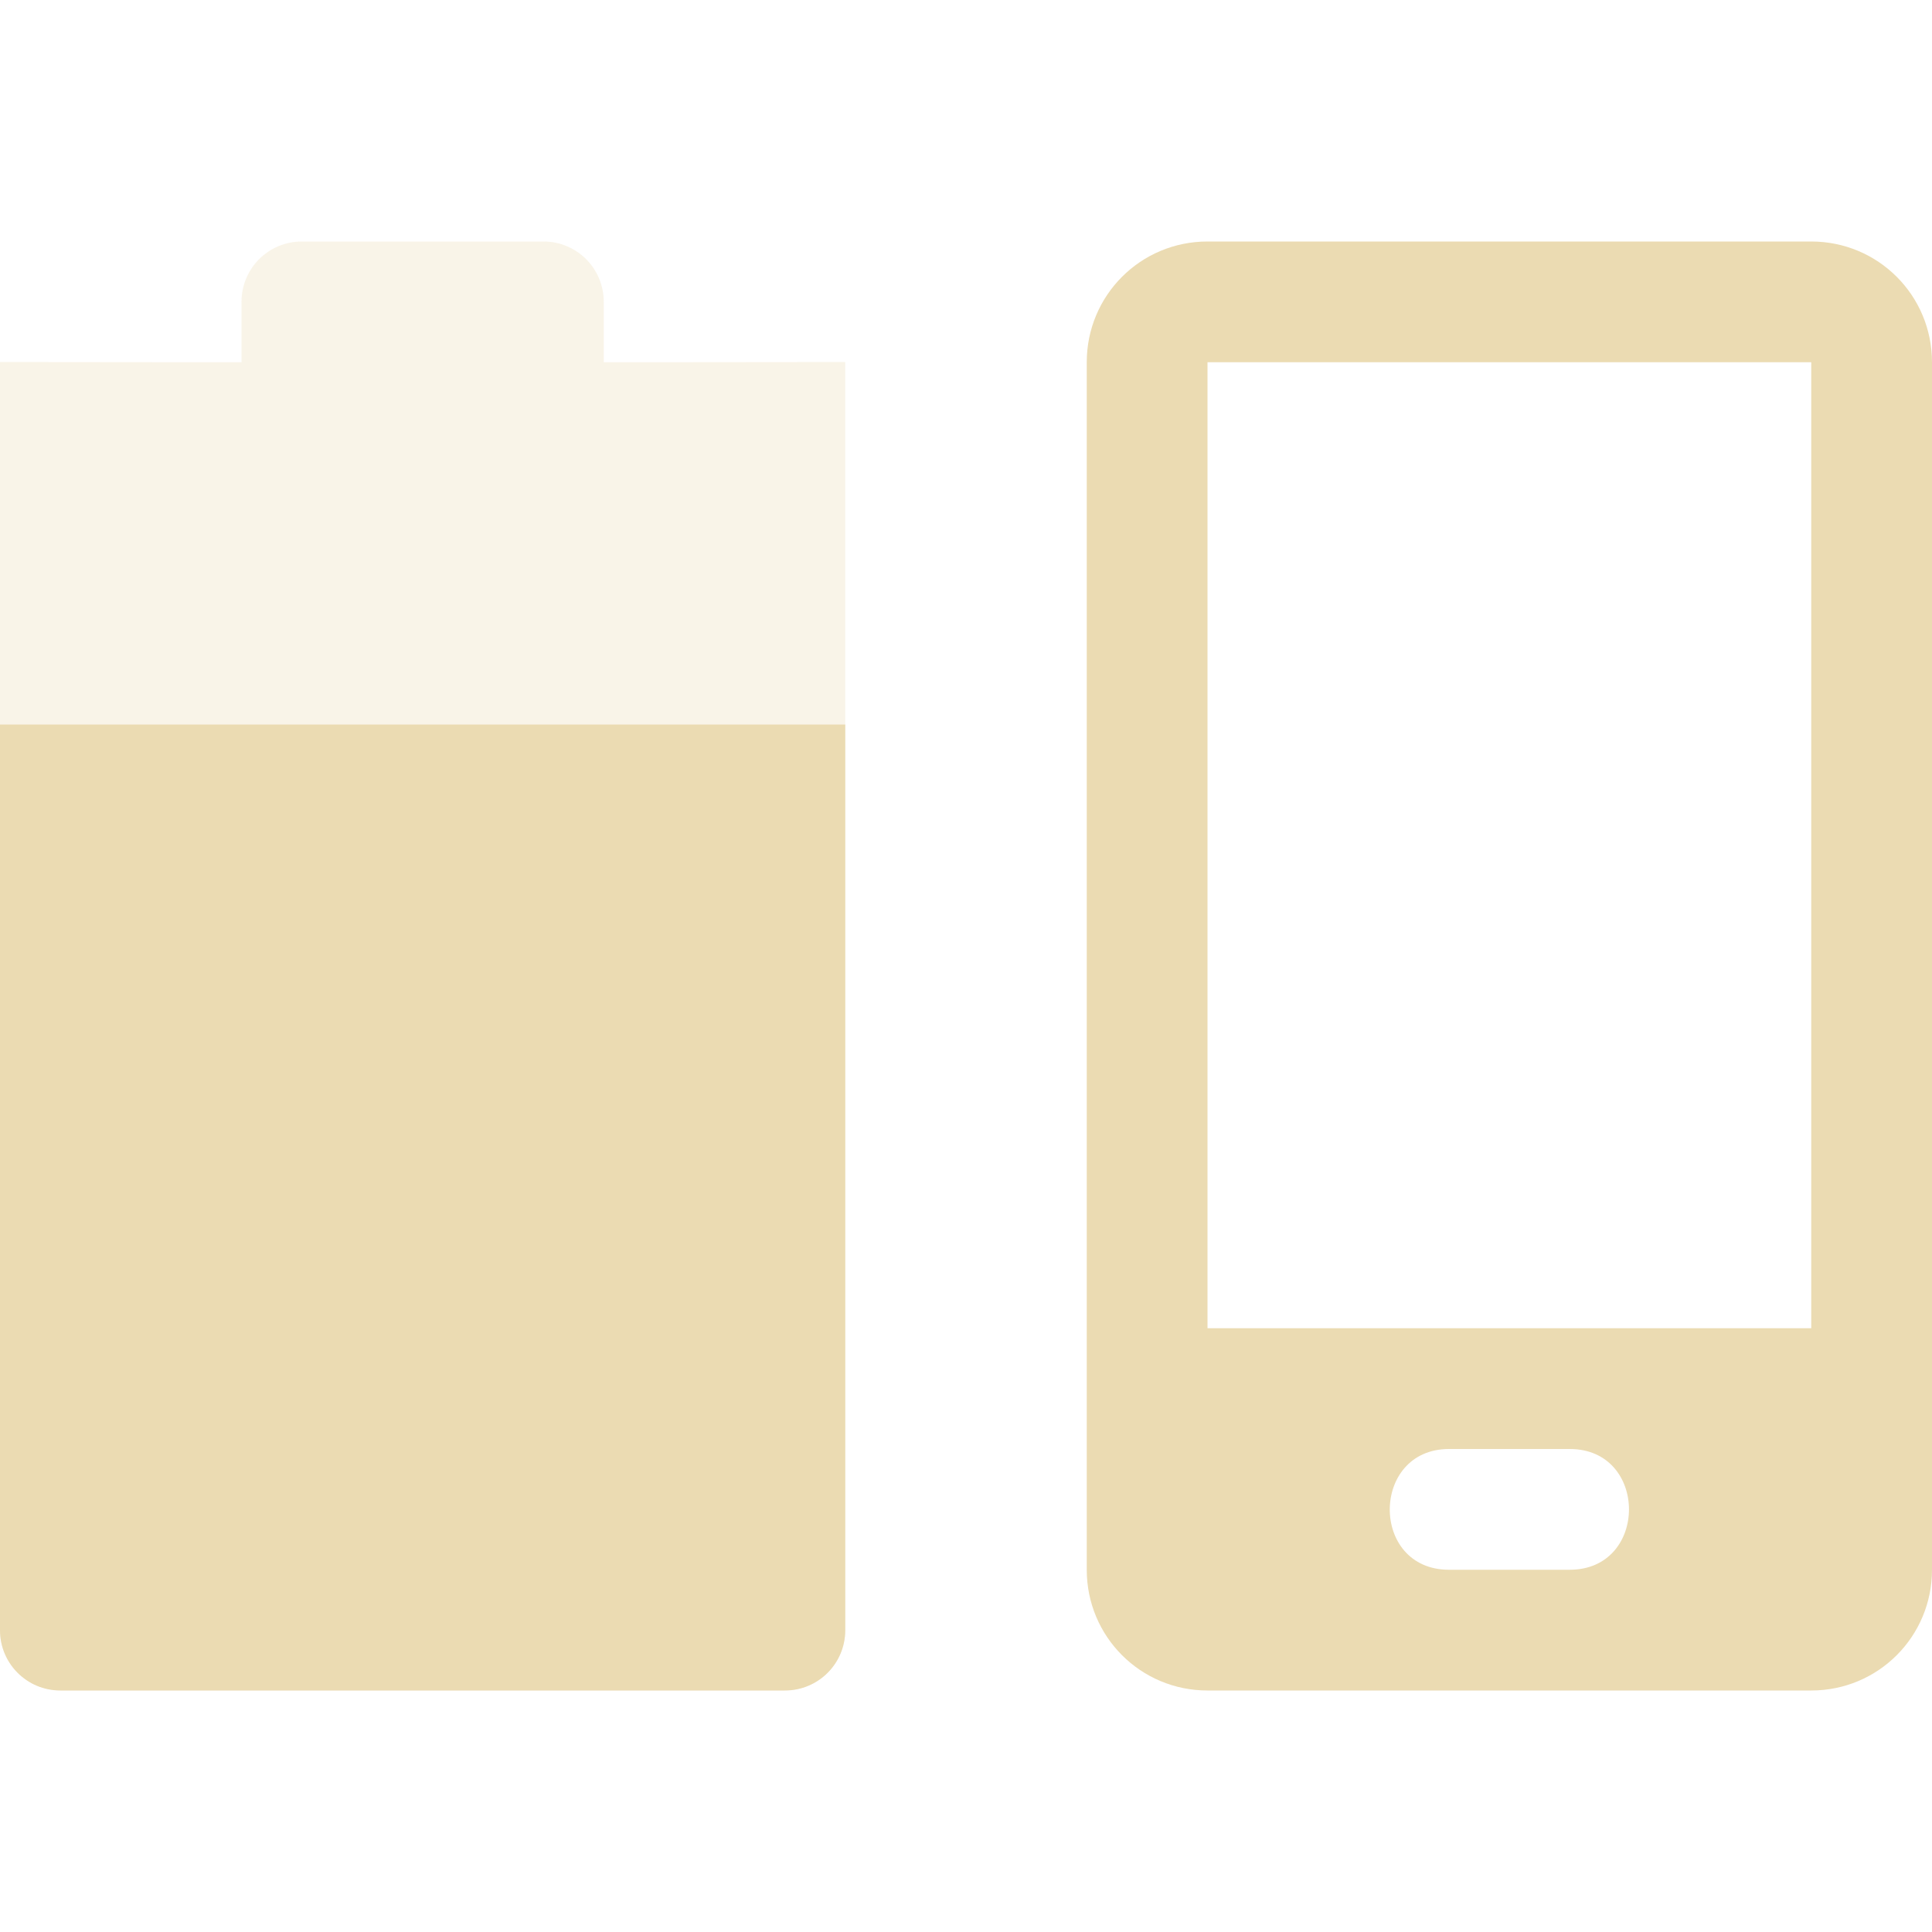
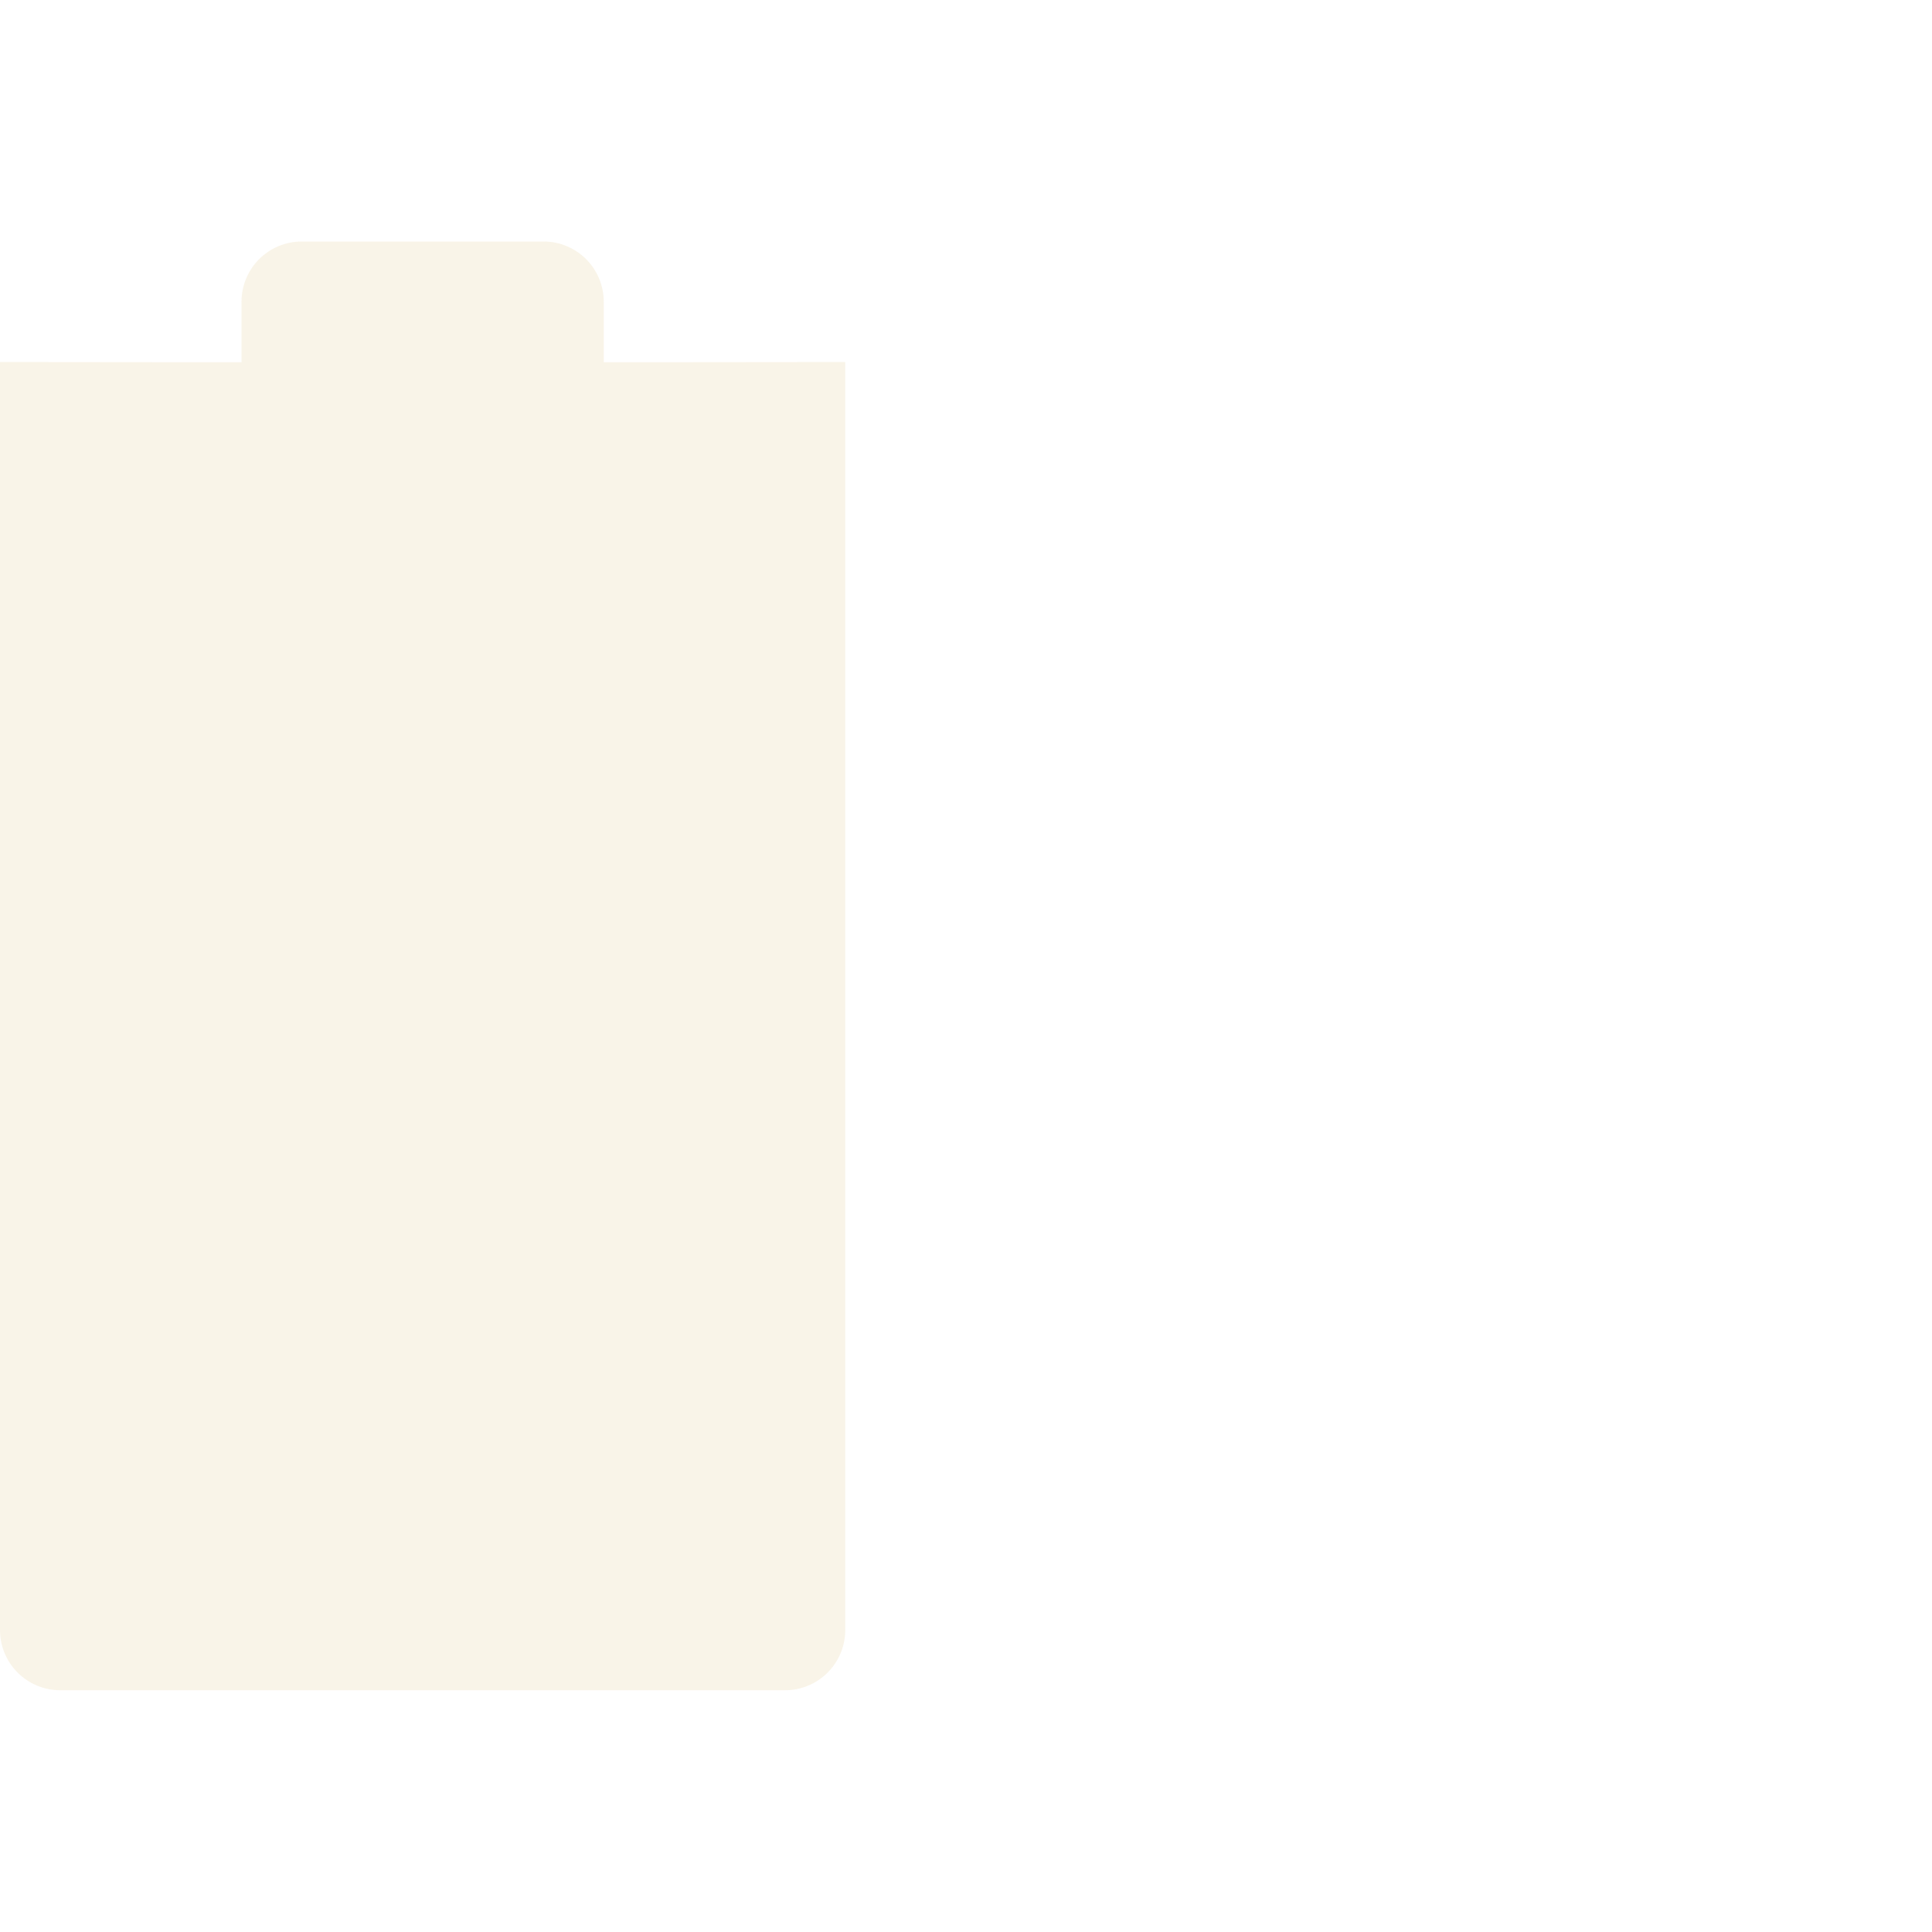
<svg xmlns="http://www.w3.org/2000/svg" width="16" height="16" version="1.1">
  <defs>
    <style id="current-color-scheme" type="text/css">.ColorScheme-Text { color:#ebdbb2; } .ColorScheme-Highlight { color:#458588; } .ColorScheme-NeutralText { color:#fe8019; } .ColorScheme-PositiveText { color:#689d6a; } .ColorScheme-NegativeText { color:#fb4934; }</style>
  </defs>
  <path class="ColorScheme-Text" d="m2.5 2c-0.277 0-0.5 0.223-0.5 0.5v0.5l-2-2e-3v10.5c0 0.277 0.223 0.5 0.5 0.5h6c0.277 0 0.5-0.223 0.5-0.5v-10.5l-2 2e-3v-0.5c0-0.277-0.223-0.5-0.5-0.5z" fill="currentColor" opacity=".3" />
-   <path class="ColorScheme-Text" d="m0 6v7.5c0 0.277 0.223 0.5 0.5 0.5h6c0.277 0 0.5-0.223 0.5-0.5v-7.5z" fill="currentColor" />
-   <path class="ColorScheme-Text" d="m10 2c-0.554 0-1 0.446-1 1v10c0 0.554 0.446 1 1 1h5c0.554 0 1-0.446 1-1v-10c0-0.554-0.446-1-1-1zm0 1h5v8h-5zm2 9h1c0.654 0 0.654 1 0 1h-1c-0.657 0-0.651-1-1e-6 -1z" fill="currentColor" />
</svg>